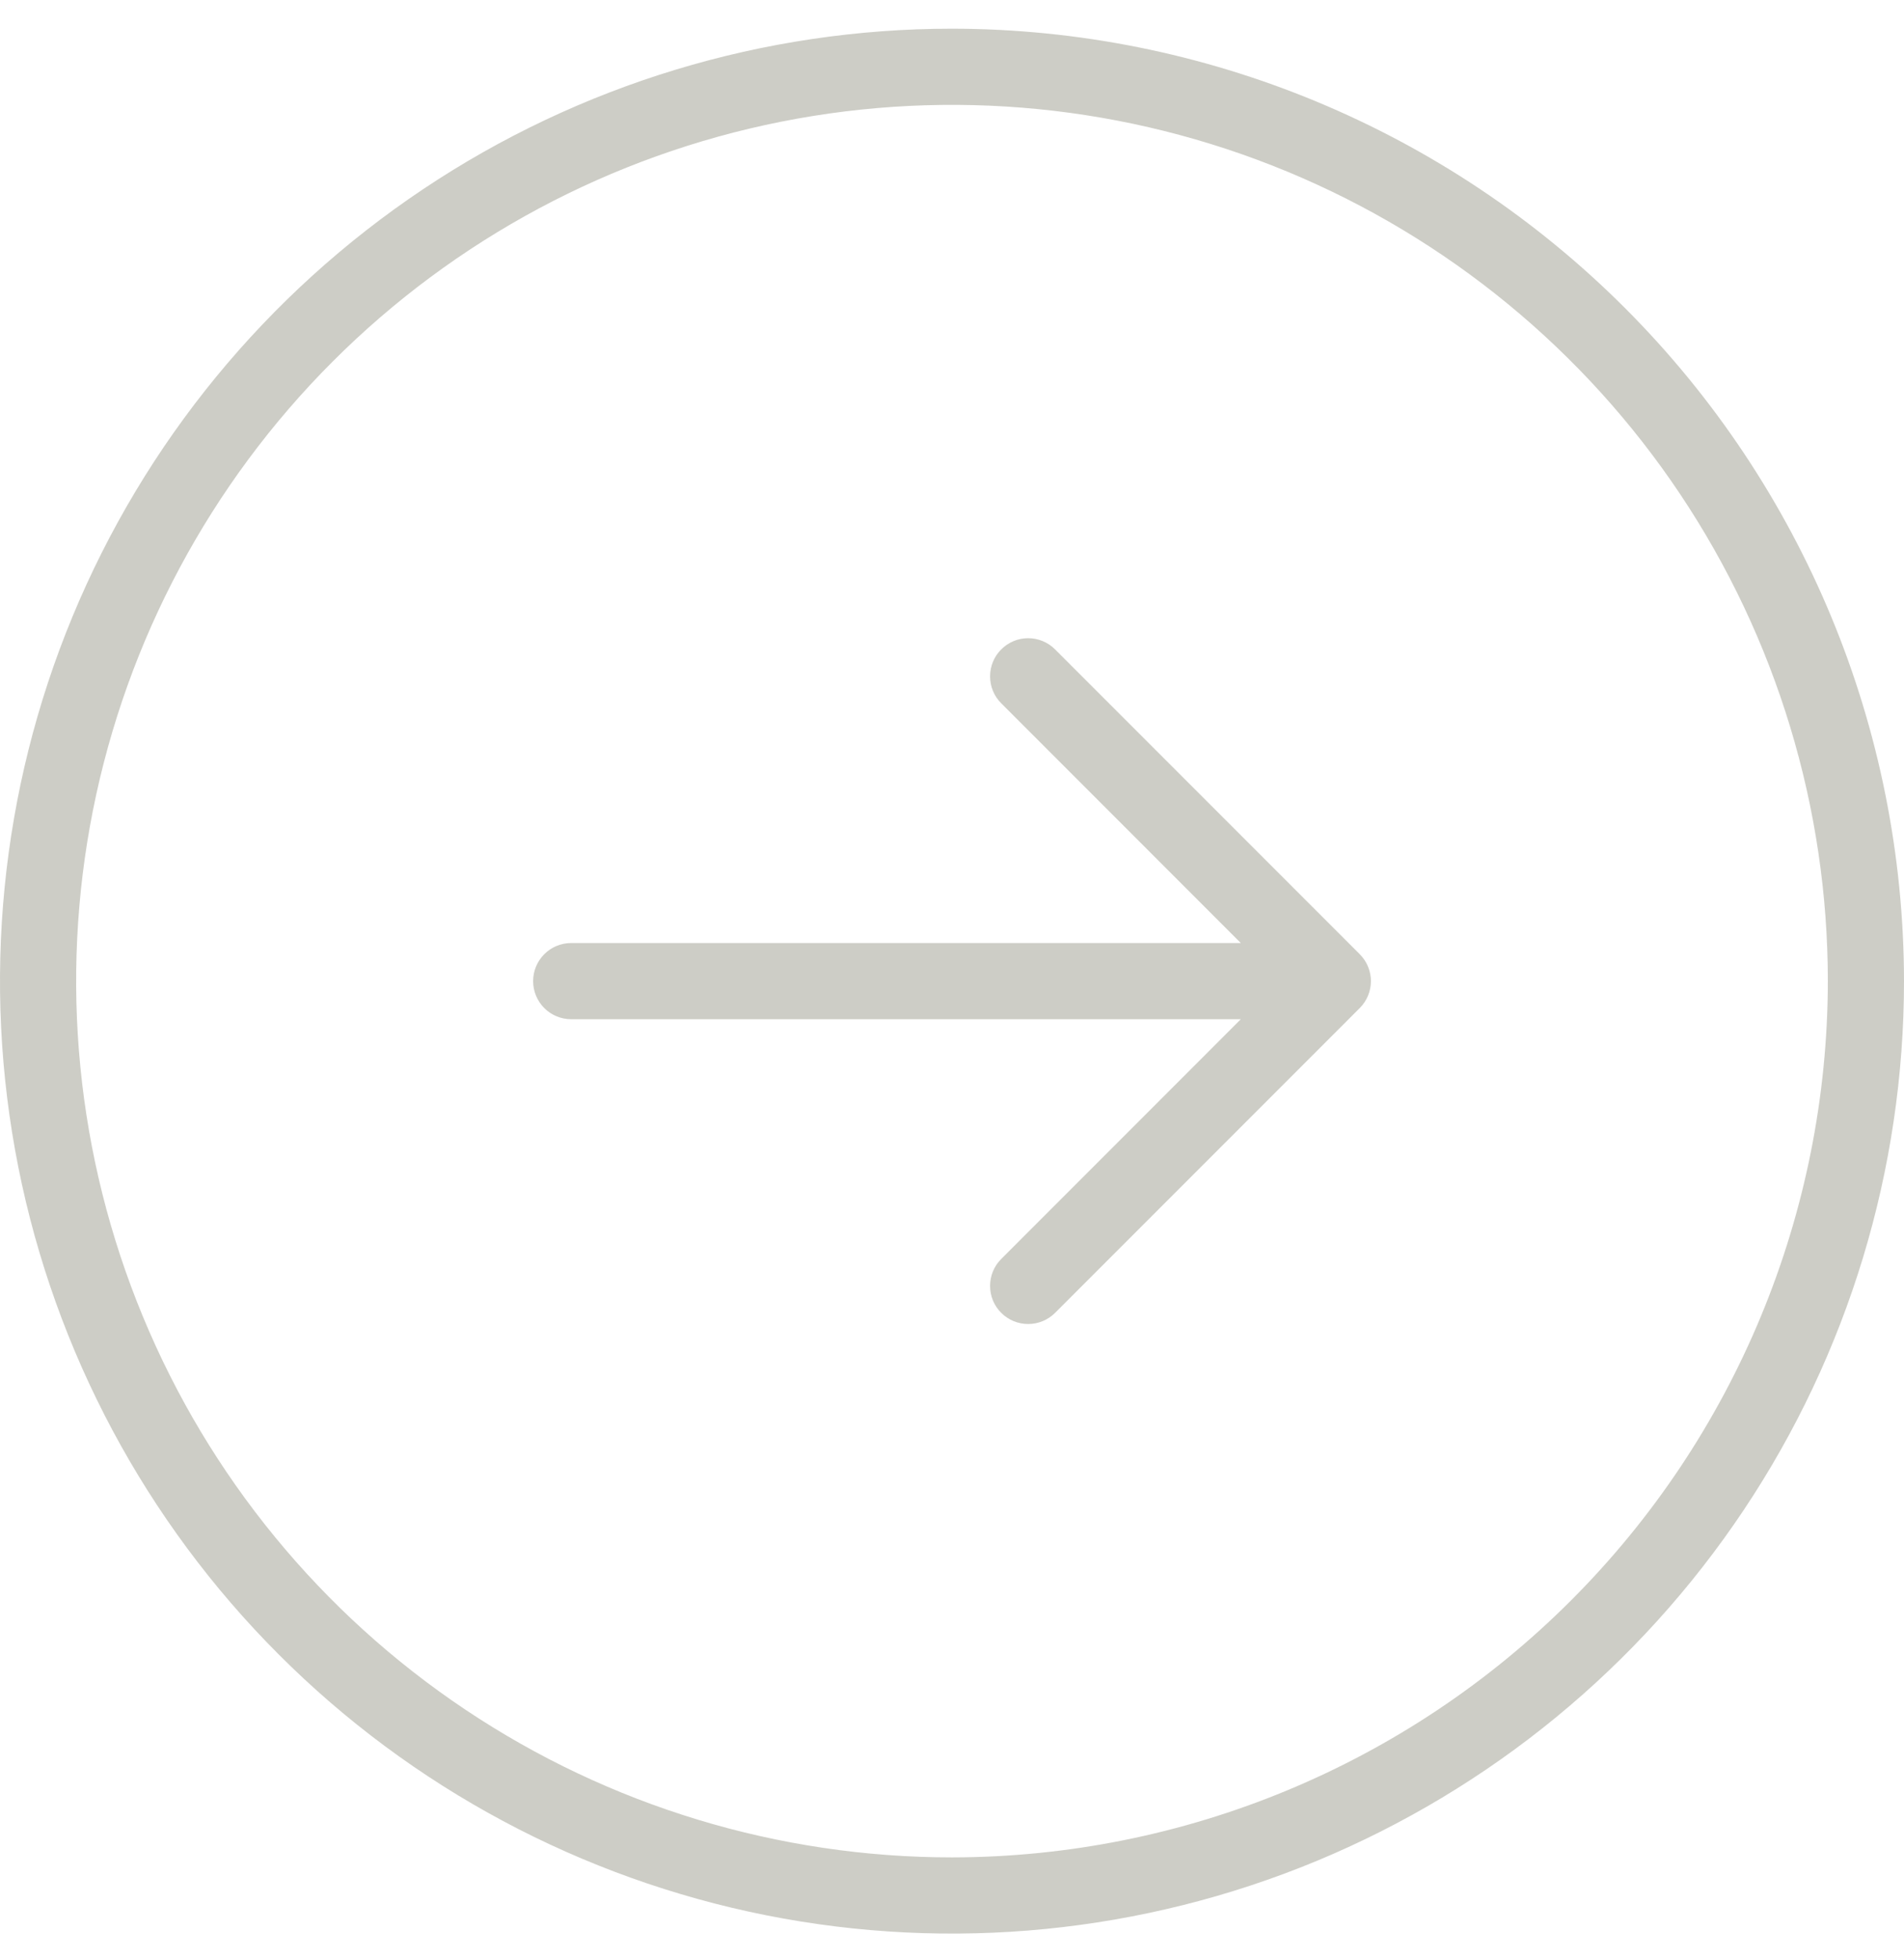
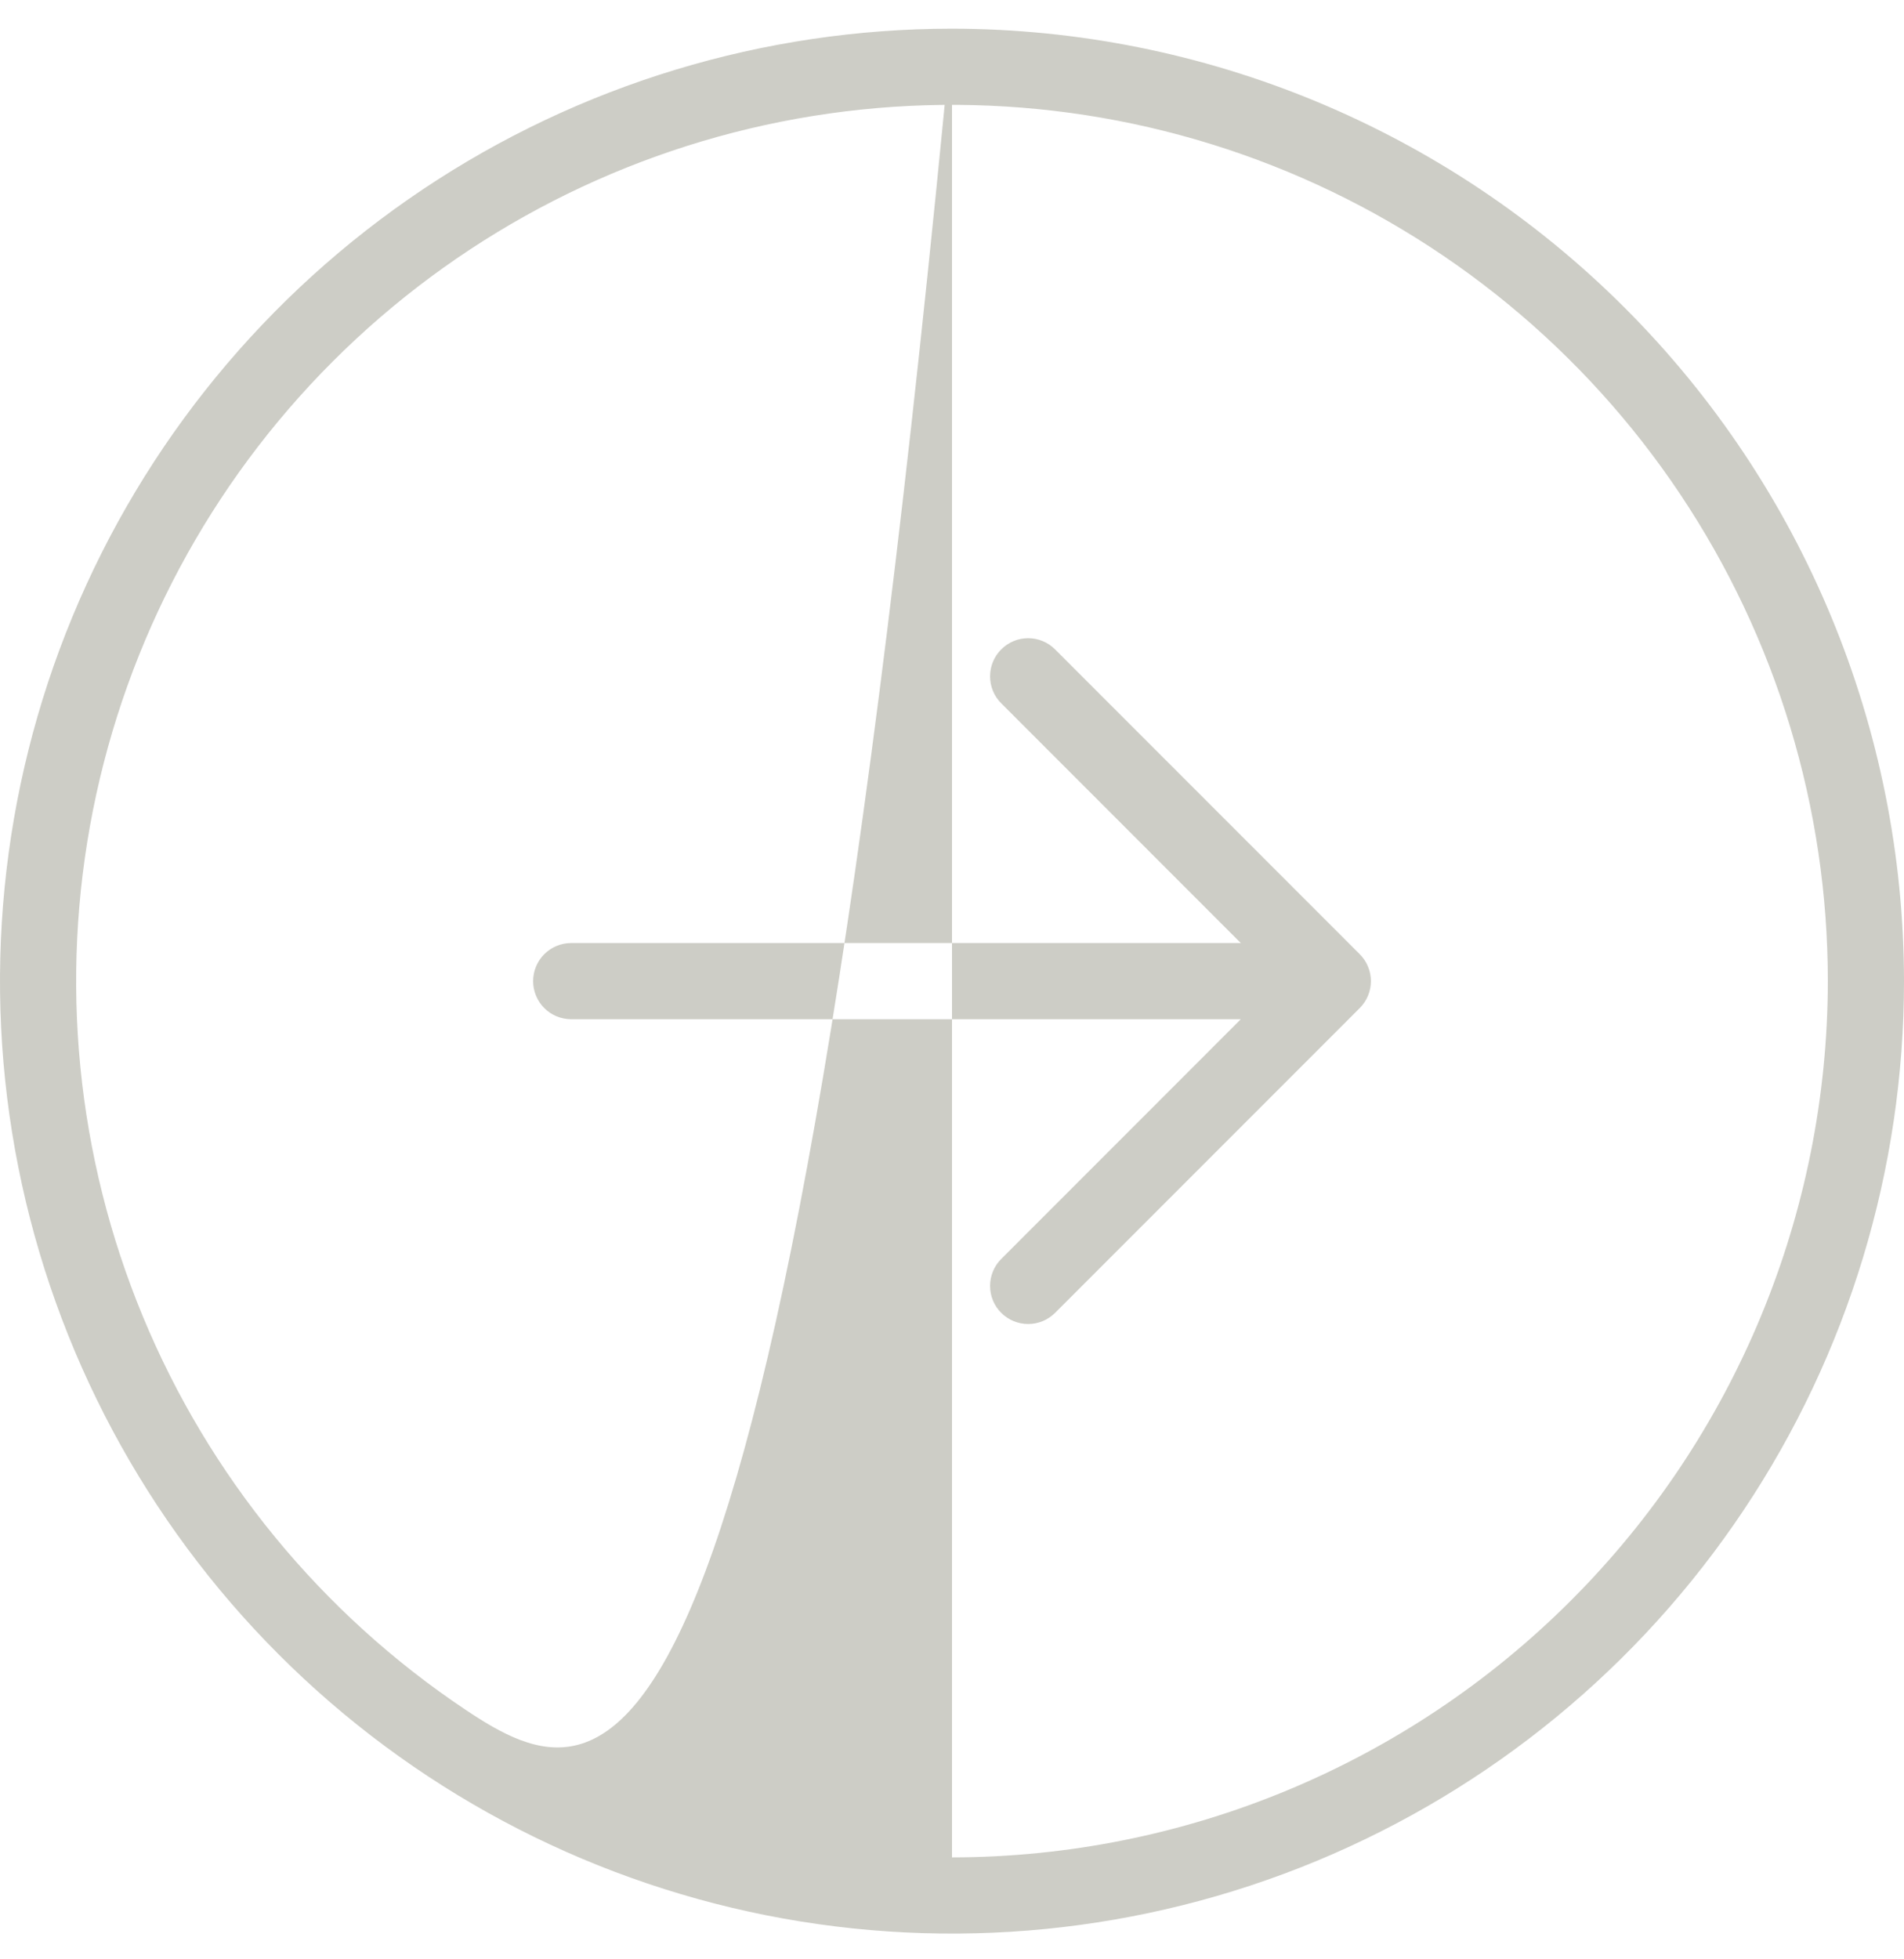
<svg xmlns="http://www.w3.org/2000/svg" width="35" height="36" viewBox="0 0 35 36" fill="none">
-   <path d="M17.5 0.527C14.039 0.527 10.655 1.553 7.778 3.476C4.9 5.399 2.657 8.132 1.332 11.33C0.008 14.528 -0.339 18.046 0.336 21.441C1.012 24.836 2.678 27.954 5.126 30.401C7.573 32.849 10.691 34.515 14.086 35.191C17.481 35.866 20.999 35.519 24.197 34.195C27.395 32.87 30.128 30.627 32.051 27.749C33.974 24.872 35 21.488 35 18.027C34.995 13.387 33.15 8.939 29.869 5.658C26.588 2.377 22.14 0.532 17.5 0.527ZM17.5 34.127C14.316 34.127 11.203 33.183 8.555 31.413C5.908 29.644 3.844 27.13 2.626 24.188C1.407 21.246 1.088 18.009 1.709 14.886C2.331 11.763 3.864 8.894 6.116 6.642C8.367 4.391 11.236 2.857 14.359 2.236C17.482 1.615 20.719 1.934 23.661 3.152C26.603 4.371 29.118 6.435 30.887 9.082C32.656 11.73 33.6 14.843 33.6 18.027C33.595 22.295 31.898 26.388 28.879 29.406C25.861 32.425 21.769 34.122 17.5 34.127ZM24.995 17.532C25.06 17.597 25.112 17.674 25.147 17.759C25.182 17.844 25.201 17.935 25.201 18.027C25.201 18.119 25.182 18.21 25.147 18.295C25.112 18.38 25.06 18.457 24.995 18.522L19.395 24.122C19.264 24.253 19.086 24.327 18.9 24.327C18.714 24.327 18.536 24.253 18.405 24.122C18.273 23.991 18.2 23.813 18.2 23.627C18.2 23.441 18.273 23.263 18.405 23.132L22.809 18.727H10.5C10.314 18.727 10.136 18.653 10.005 18.522C9.874 18.391 9.8 18.212 9.8 18.027C9.8 17.841 9.874 17.663 10.005 17.532C10.136 17.401 10.314 17.327 10.5 17.327H22.809L18.405 12.922C18.273 12.791 18.2 12.613 18.2 12.427C18.2 12.241 18.273 12.063 18.405 11.932C18.536 11.8 18.714 11.726 18.9 11.726C19.086 11.726 19.264 11.8 19.395 11.932L24.995 17.532Z" fill="#CDCDC6" />
+   <path d="M17.5 0.527C14.039 0.527 10.655 1.553 7.778 3.476C4.9 5.399 2.657 8.132 1.332 11.33C0.008 14.528 -0.339 18.046 0.336 21.441C1.012 24.836 2.678 27.954 5.126 30.401C7.573 32.849 10.691 34.515 14.086 35.191C17.481 35.866 20.999 35.519 24.197 34.195C27.395 32.87 30.128 30.627 32.051 27.749C33.974 24.872 35 21.488 35 18.027C34.995 13.387 33.15 8.939 29.869 5.658C26.588 2.377 22.14 0.532 17.5 0.527ZC14.316 34.127 11.203 33.183 8.555 31.413C5.908 29.644 3.844 27.13 2.626 24.188C1.407 21.246 1.088 18.009 1.709 14.886C2.331 11.763 3.864 8.894 6.116 6.642C8.367 4.391 11.236 2.857 14.359 2.236C17.482 1.615 20.719 1.934 23.661 3.152C26.603 4.371 29.118 6.435 30.887 9.082C32.656 11.73 33.6 14.843 33.6 18.027C33.595 22.295 31.898 26.388 28.879 29.406C25.861 32.425 21.769 34.122 17.5 34.127ZM24.995 17.532C25.06 17.597 25.112 17.674 25.147 17.759C25.182 17.844 25.201 17.935 25.201 18.027C25.201 18.119 25.182 18.21 25.147 18.295C25.112 18.38 25.06 18.457 24.995 18.522L19.395 24.122C19.264 24.253 19.086 24.327 18.9 24.327C18.714 24.327 18.536 24.253 18.405 24.122C18.273 23.991 18.2 23.813 18.2 23.627C18.2 23.441 18.273 23.263 18.405 23.132L22.809 18.727H10.5C10.314 18.727 10.136 18.653 10.005 18.522C9.874 18.391 9.8 18.212 9.8 18.027C9.8 17.841 9.874 17.663 10.005 17.532C10.136 17.401 10.314 17.327 10.5 17.327H22.809L18.405 12.922C18.273 12.791 18.2 12.613 18.2 12.427C18.2 12.241 18.273 12.063 18.405 11.932C18.536 11.8 18.714 11.726 18.9 11.726C19.086 11.726 19.264 11.8 19.395 11.932L24.995 17.532Z" fill="#CDCDC6" />
</svg>